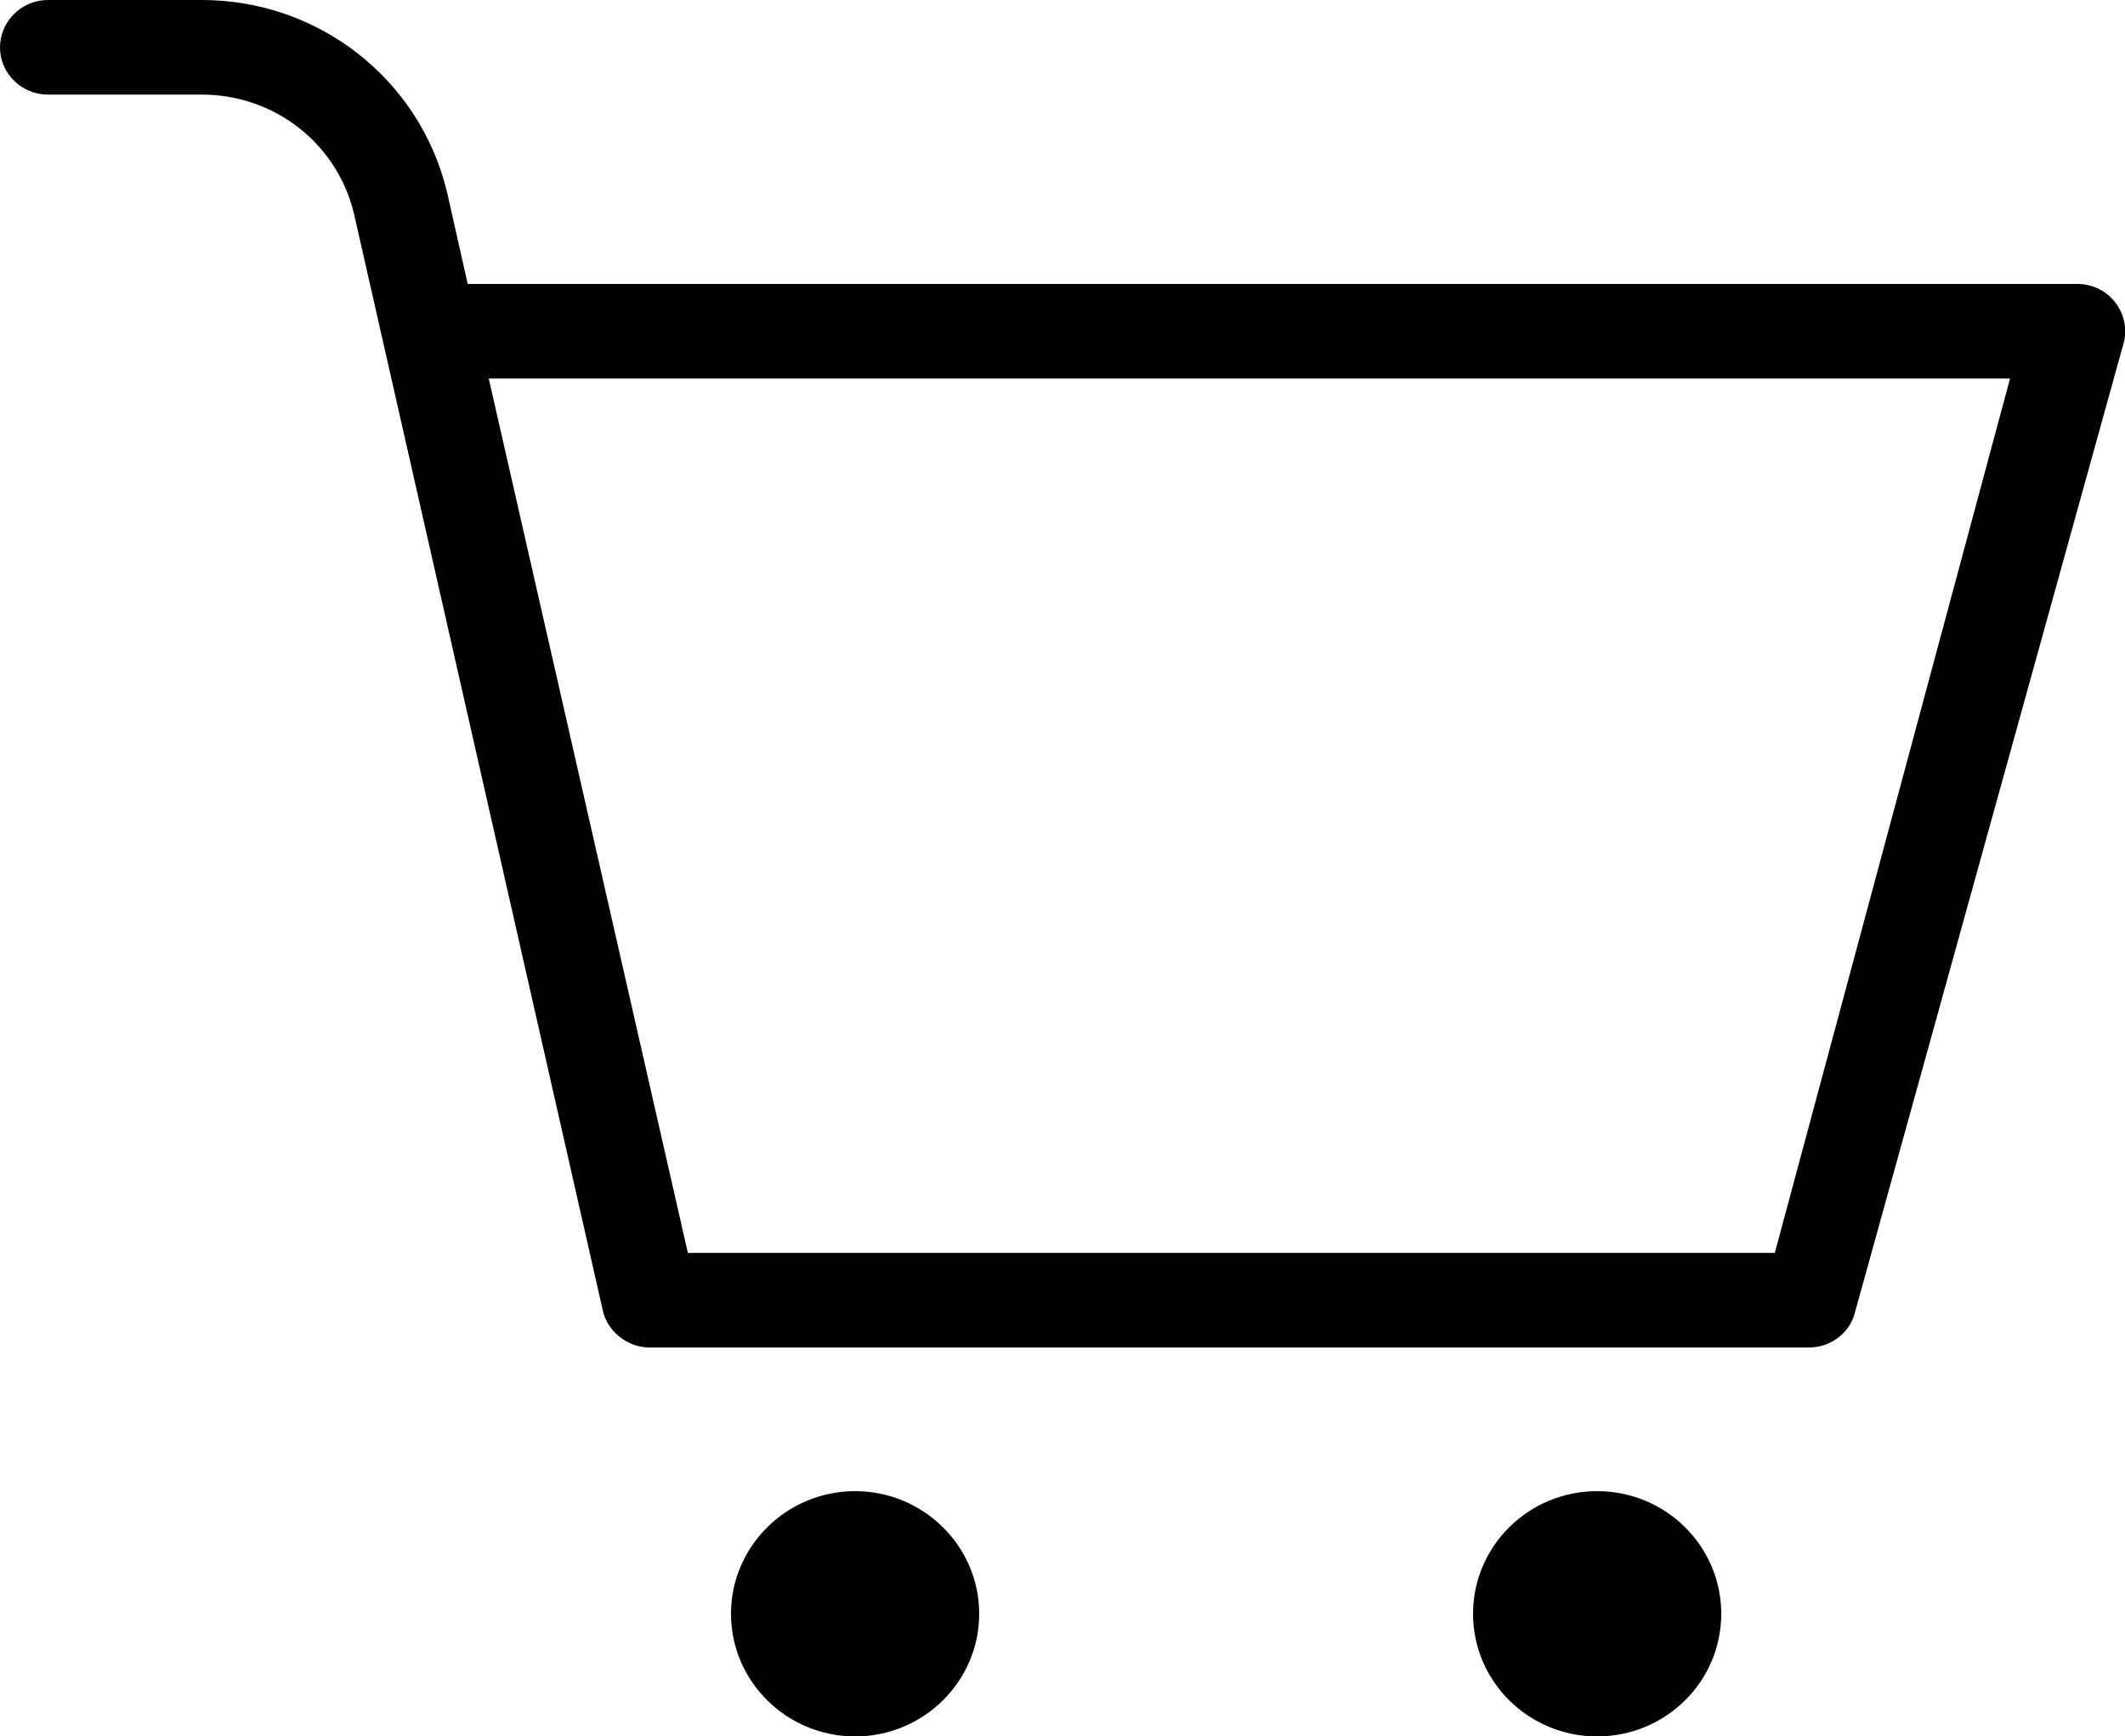
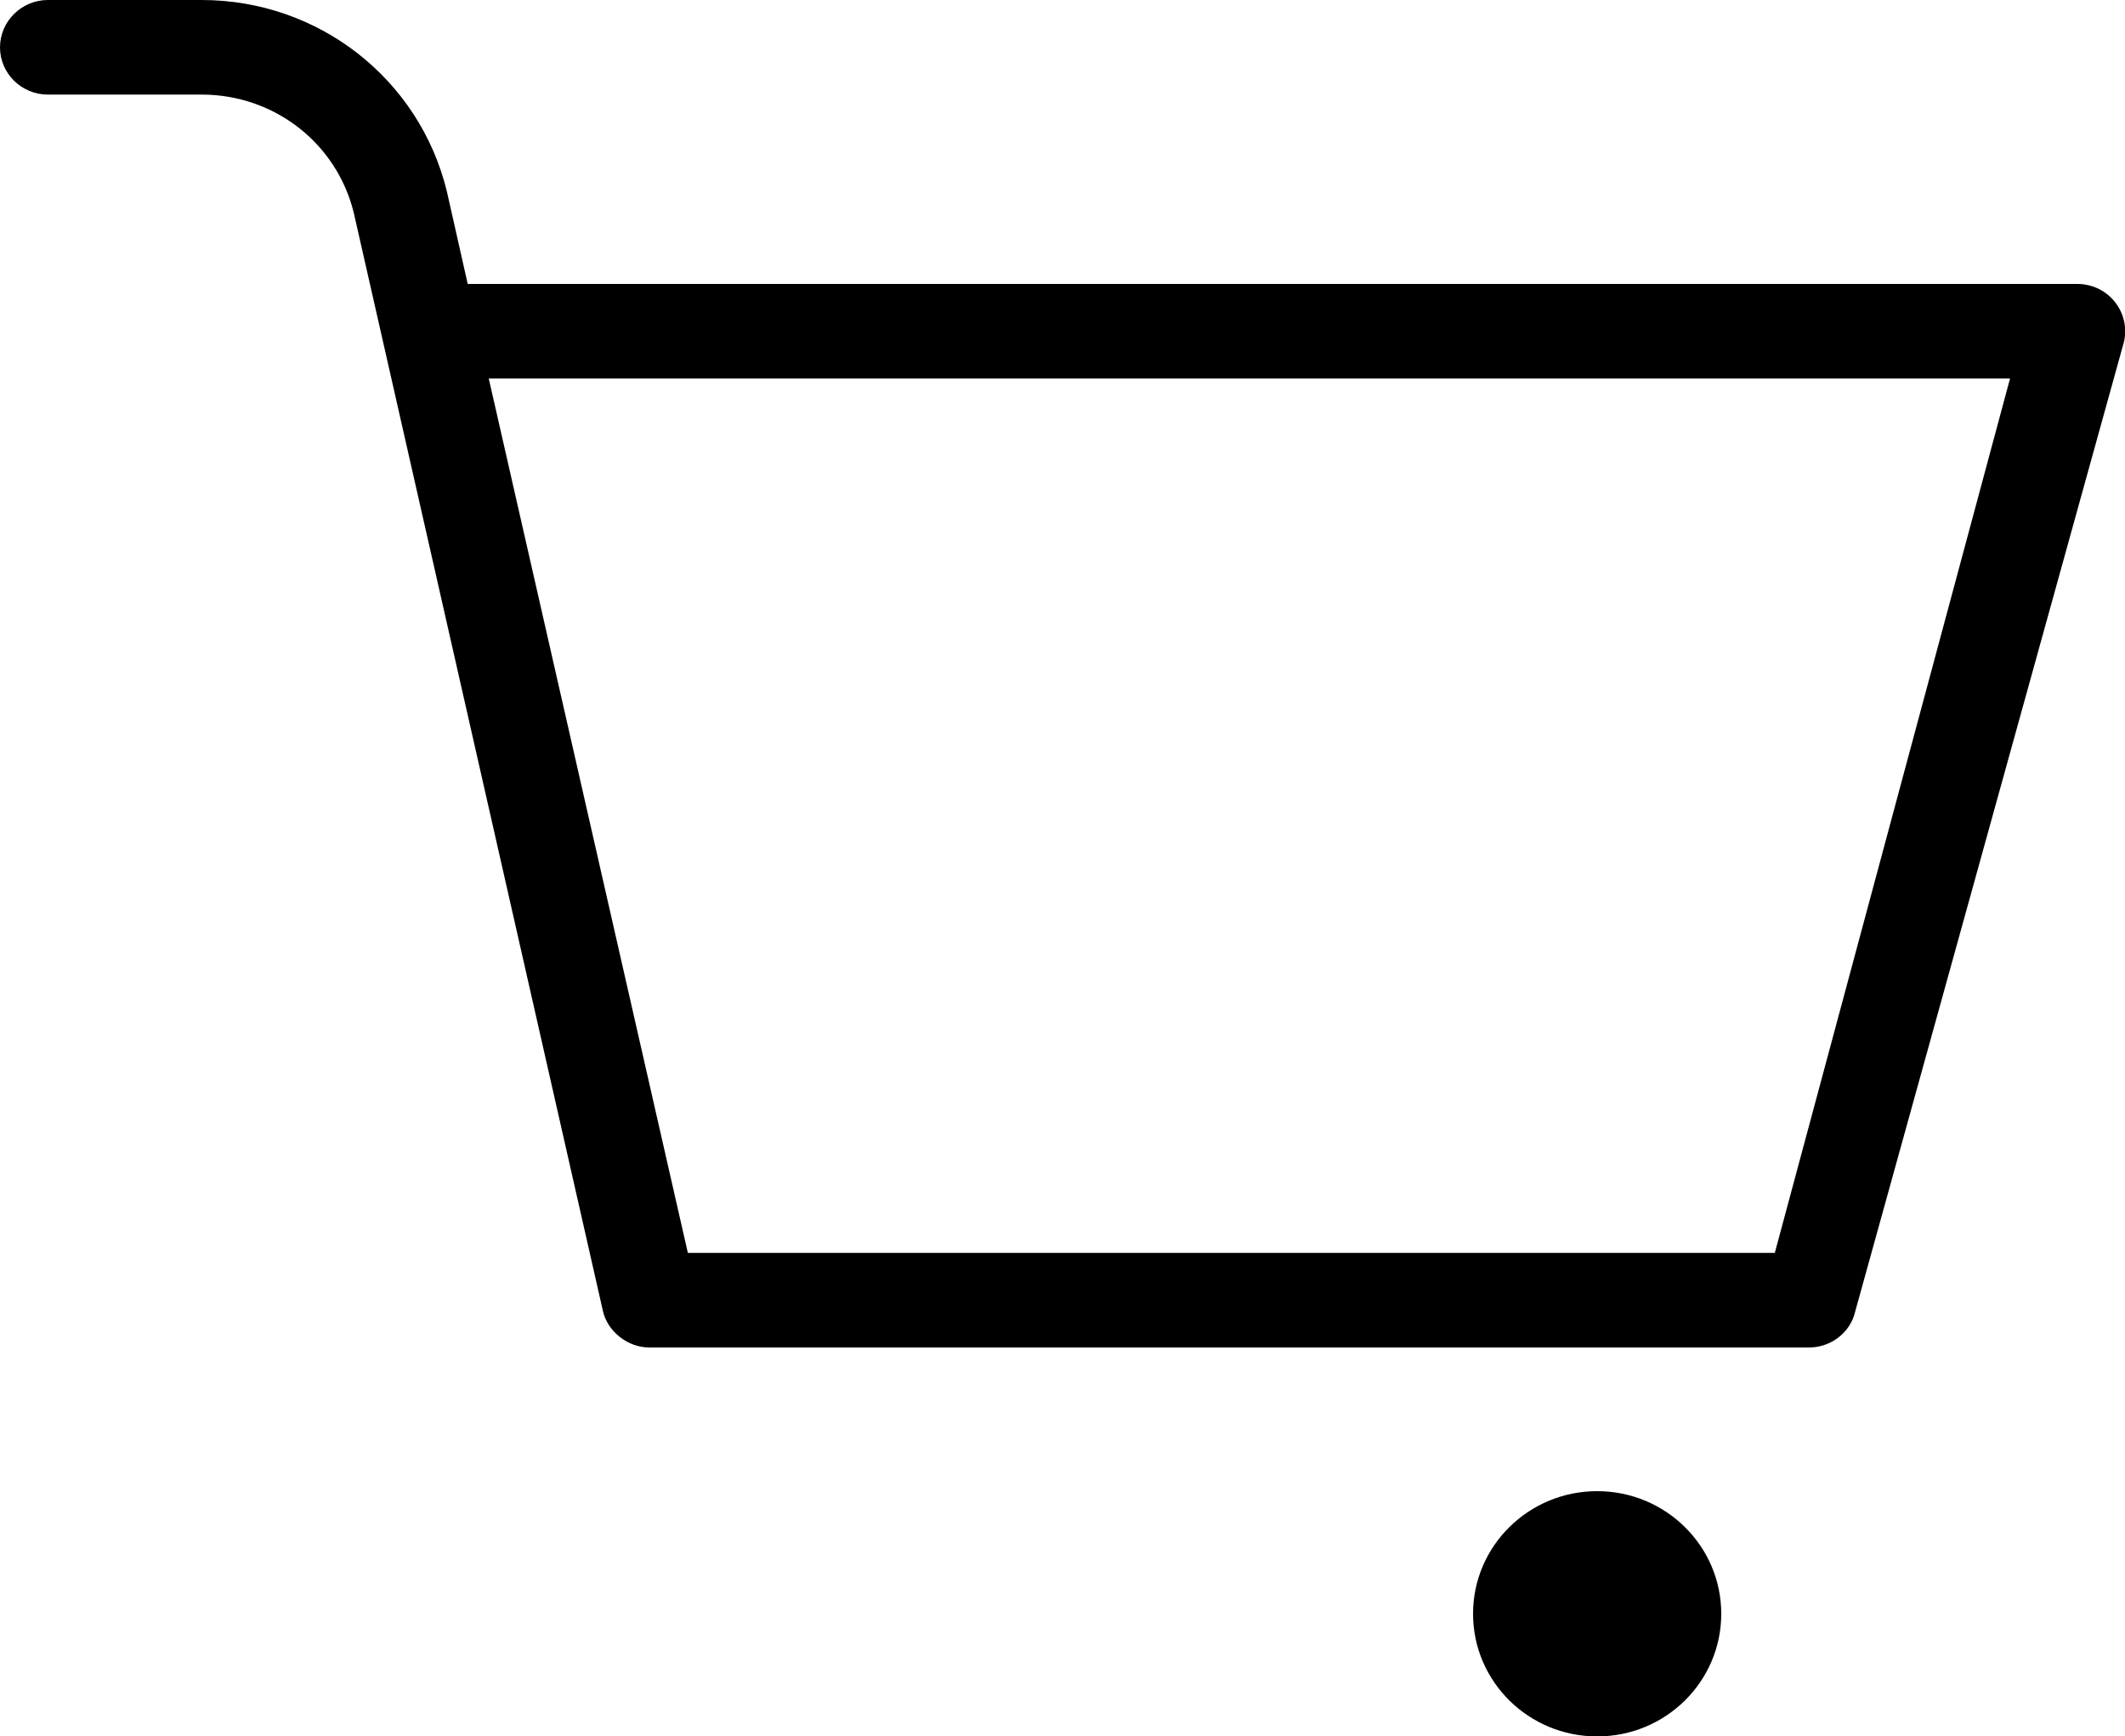
<svg xmlns="http://www.w3.org/2000/svg" id="_レイヤー_2" viewBox="0 0 100 81.7">
  <g id="_レイヤー_1-2">
    <path d="M30.55,63.4c-1.01,0-1.97-.76-2.18-1.73L16.65,10.02c-.8-3.28-3.74-5.57-7.16-5.57H2.25c-1.24,0-2.25-1-2.25-2.22S1.01,0,2.25,0h7.24c5.5,0,10.25,3.71,11.54,9.01l.98,4.35h75.75c.72,0,1.4.34,1.82.92.42.57.54,1.32.32,1.99l-12.65,45.63c-.29.88-1.15,1.5-2.12,1.5H30.55ZM32.37,58.95h51.15l11.07-41.14H23l9.37,41.14Z" />
    <ellipse cx="75.16" cy="75.93" rx="5.84" ry="5.77" />
-     <path d="M40.24,81.7c-3.22,0-5.84-2.59-5.84-5.77s2.62-5.77,5.84-5.77,5.84,2.59,5.84,5.77-2.62,5.77-5.84,5.77Z" />
  </g>
</svg>